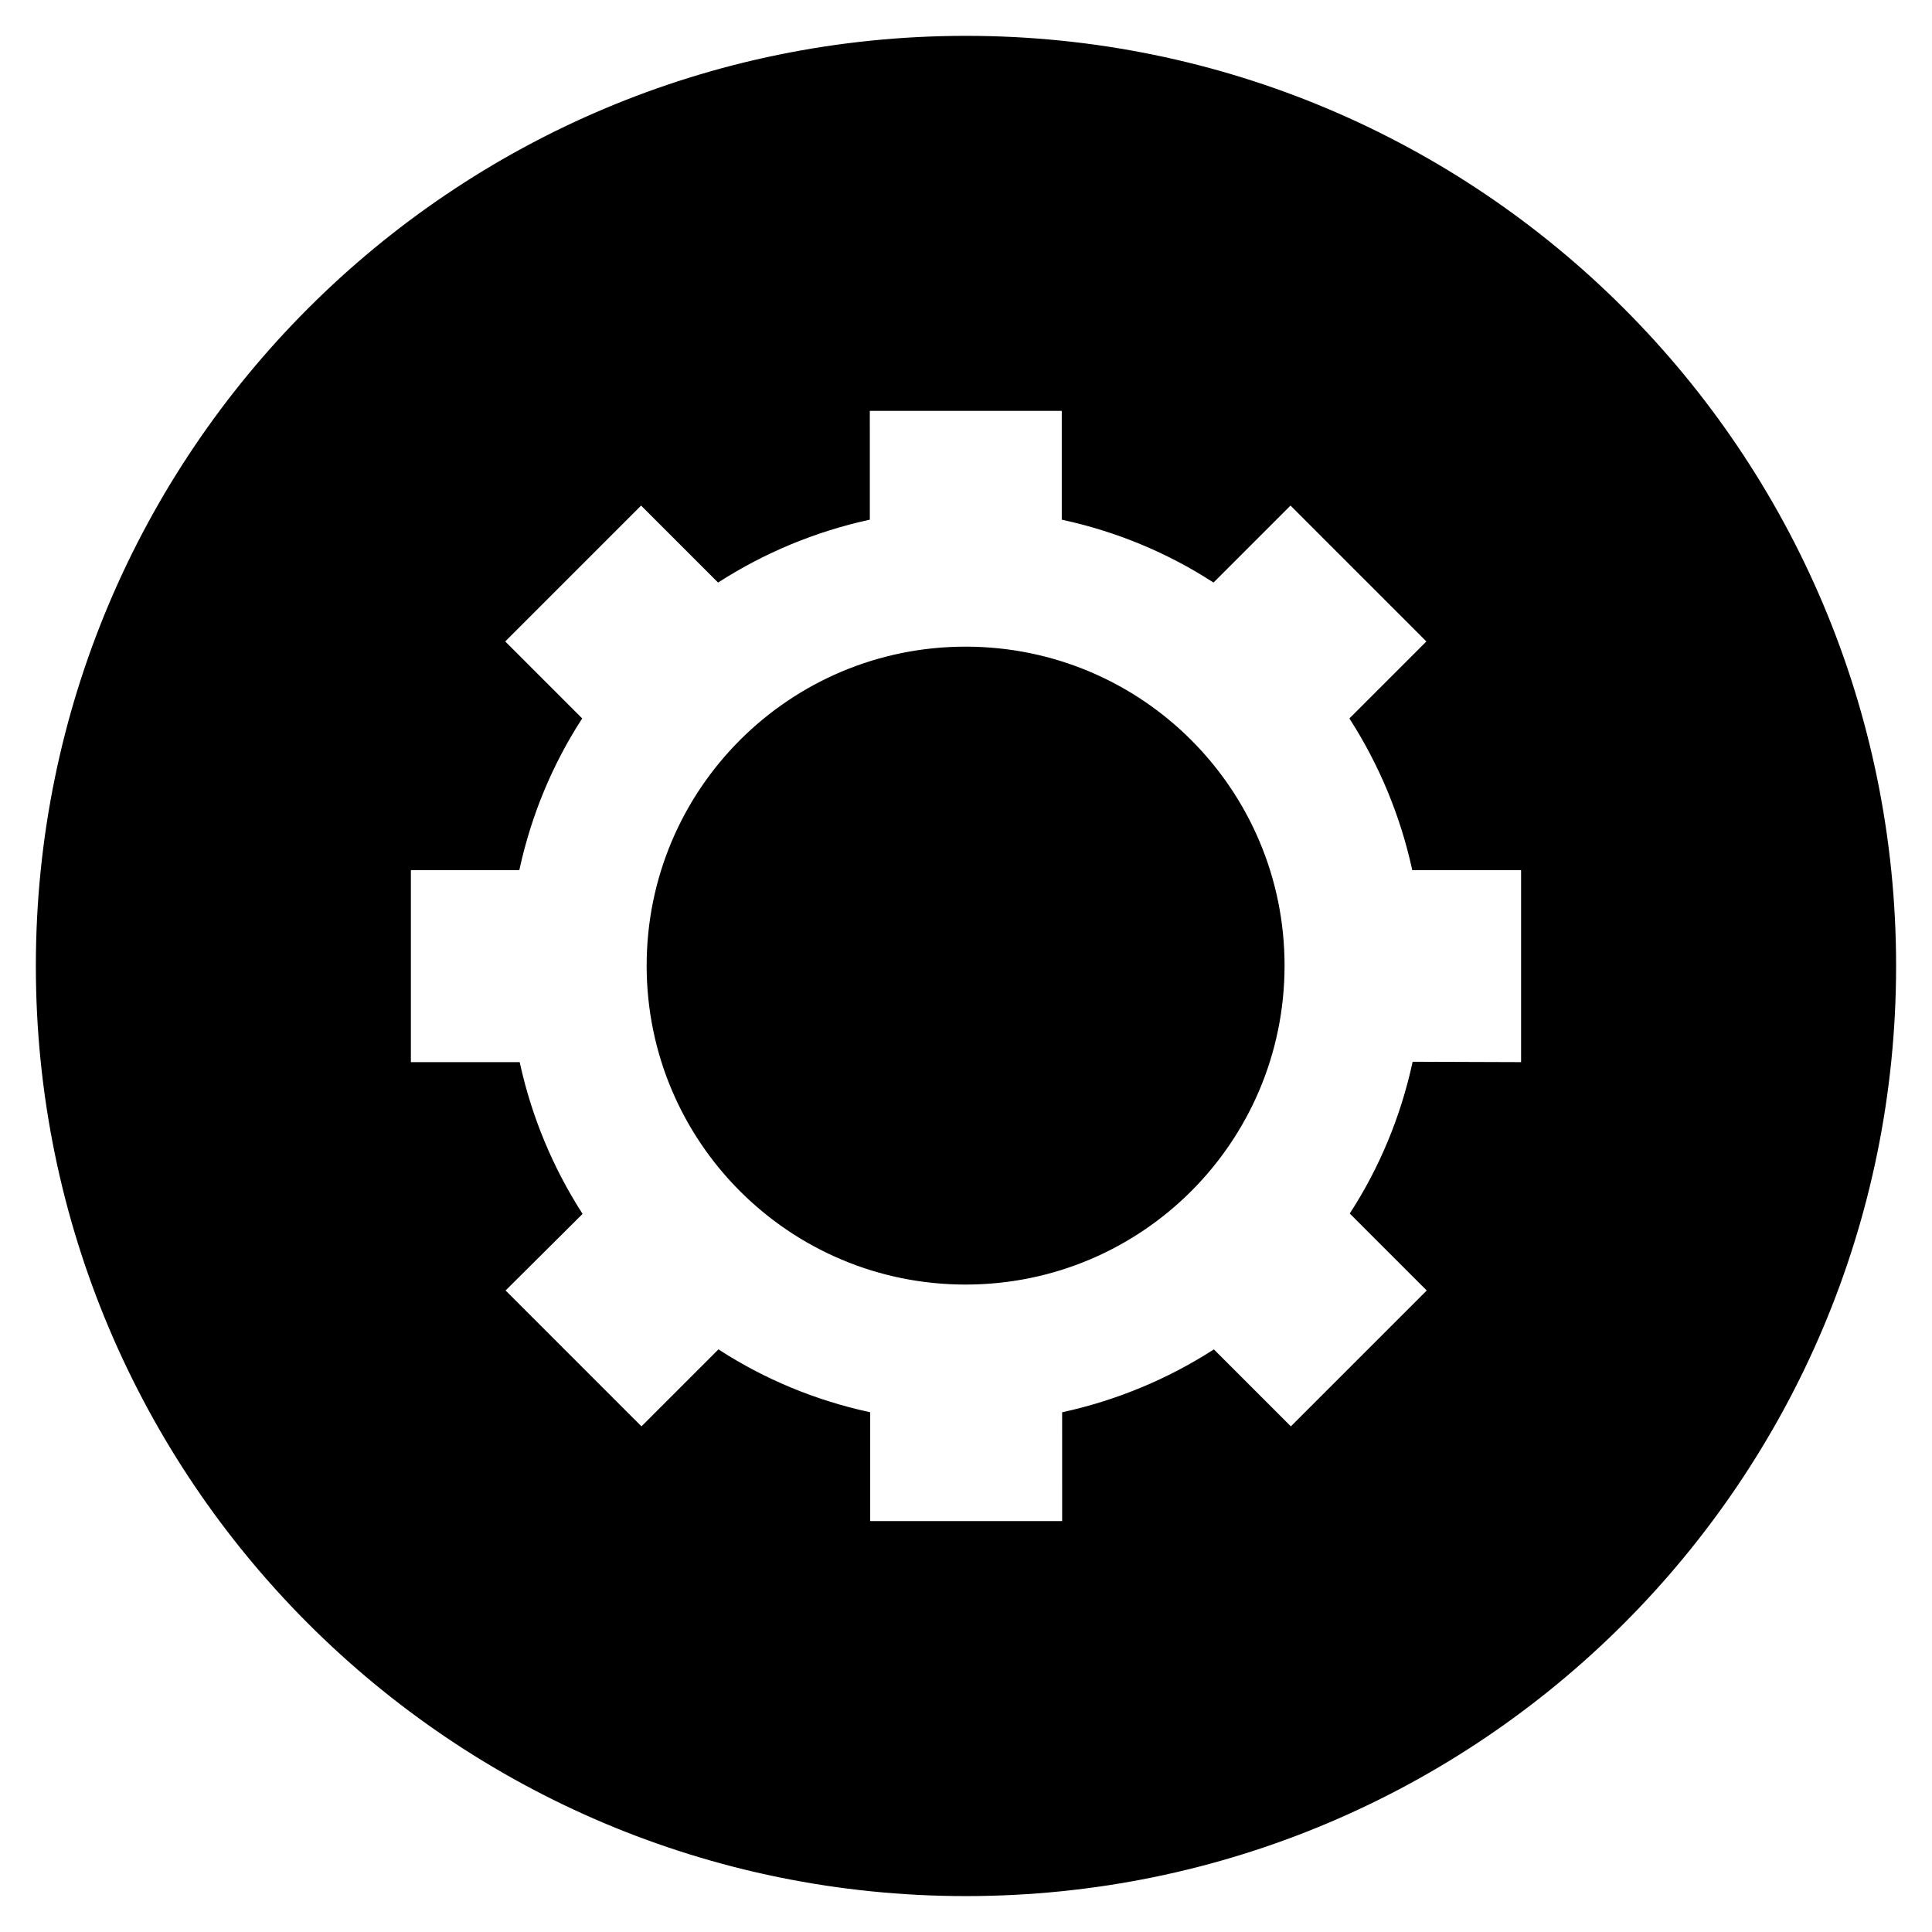
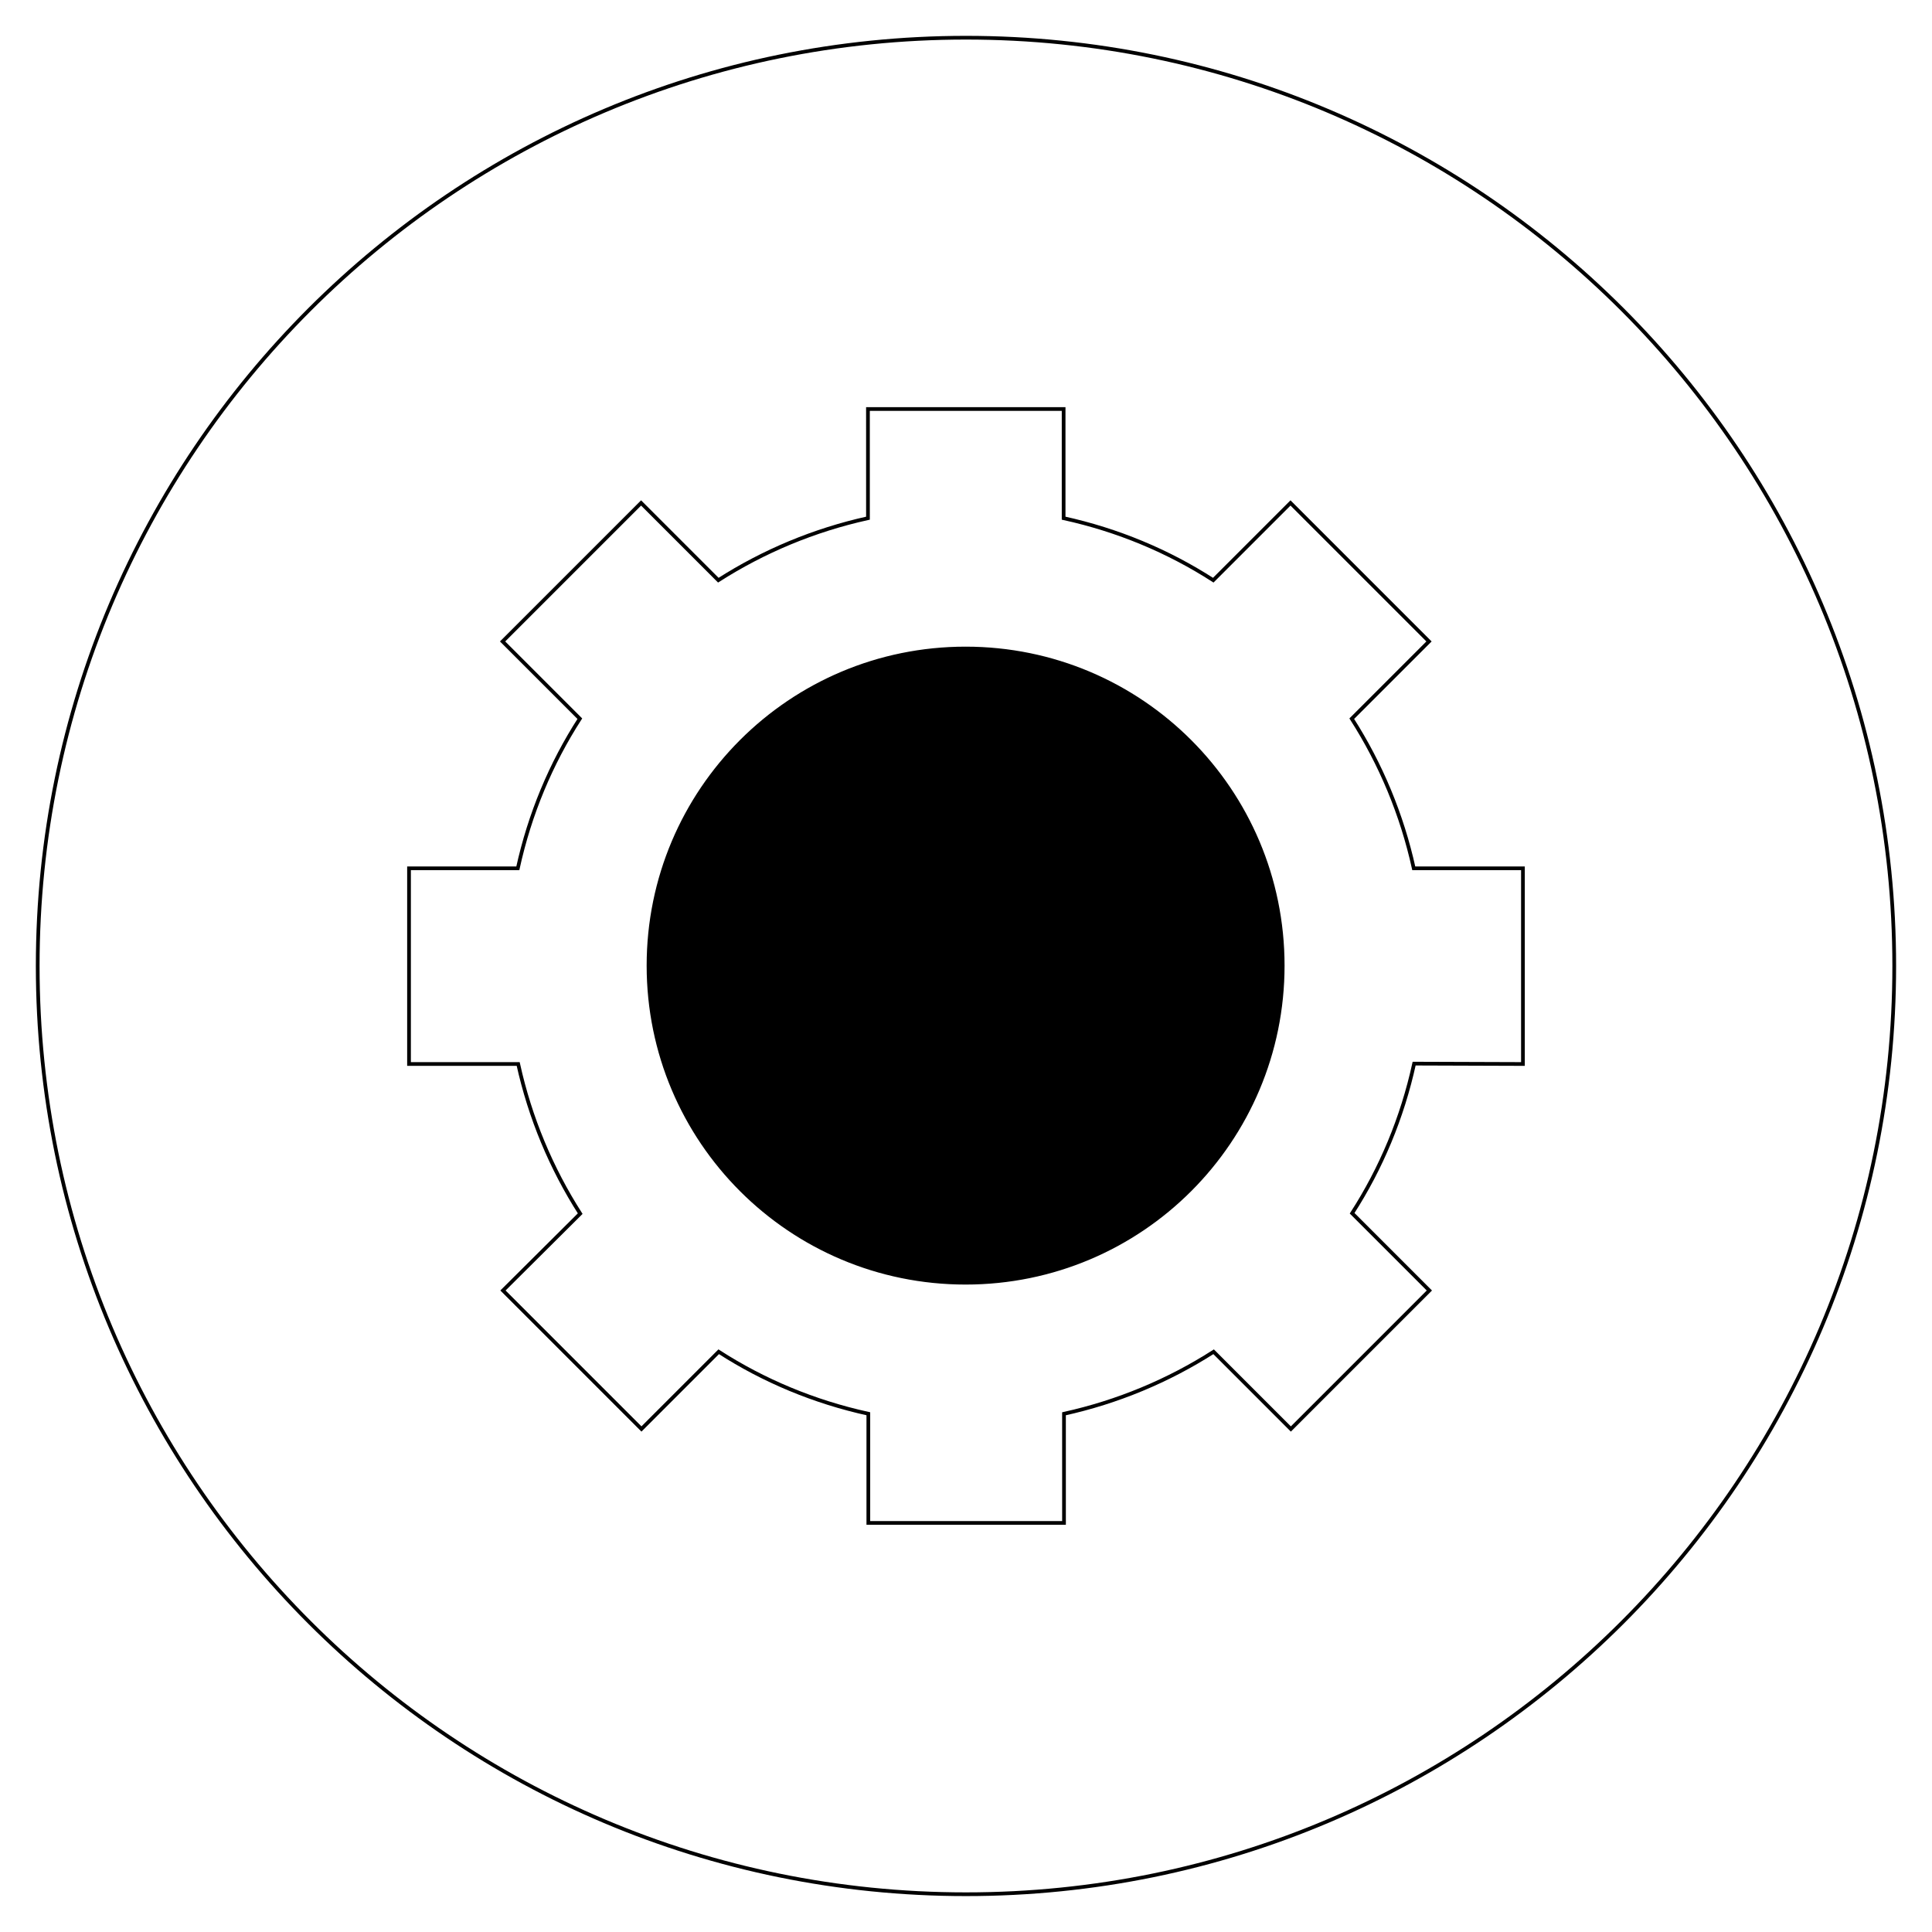
<svg xmlns="http://www.w3.org/2000/svg" width="800px" height="800px" version="1.1" viewBox="144 144 512 512">
  <defs>
    <clipPath id="a">
      <path d="m148.09 148.09h503.81v503.81h-503.81z" />
    </clipPath>
  </defs>
-   <path d="m400 154c-135.89 0-246 110.11-246 246s110.11 246 246 246 246-110.11 246-246c0.004-135.89-110.11-246-246-246zm147.6 271.98-28.832-0.098c-3.148 14.367-8.758 27.75-16.434 39.656l20.469 20.469-36.703 36.703-20.469-20.469c-12.004 7.676-25.387 13.285-39.656 16.434l0.004 28.926h-51.855v-28.93c-14.367-3.148-27.75-8.758-39.656-16.434l-20.469 20.469-36.703-36.703 20.469-20.367c-7.676-12.004-13.285-25.387-16.434-39.656h-28.93v-51.855h28.832c3.148-14.367 8.758-27.75 16.434-39.656l-20.469-20.469 36.703-36.703 20.469 20.469c12.004-7.676 25.387-13.285 39.656-16.434l-0.004-28.93h51.855v28.93c14.367 3.148 27.75 8.758 39.656 16.434l20.469-20.469 36.703 36.703-20.469 20.469c7.676 12.004 13.285 25.387 16.434 39.656h28.93z" />
  <g clip-path="url(#a)">
    <path transform="matrix(.984 0 0 .984 148.09 148.09)" d="m256 5.998c-138.1 0-250 111.9-250 250s111.9 250 250 250c138.1 0 250-111.9 250-250 0.004-138.1-111.9-250-250-250zm150 276.4-29.301-0.099c-3.2 14.601-8.9 28.201-16.701 40.301l20.802 20.802-37.3 37.3-20.802-20.802c-12.199 7.801-25.799 13.501-40.301 16.701l0.004 29.396h-52.698v-29.4c-14.601-3.2-28.201-8.9-40.301-16.701l-20.802 20.802-37.3-37.3 20.802-20.698c-7.801-12.199-13.501-25.799-16.701-40.301h-29.4v-52.698h29.301c3.2-14.601 8.9-28.201 16.701-40.301l-20.802-20.802 37.3-37.3 20.802 20.802c12.199-7.801 25.799-13.501 40.301-16.701l-0.004-29.4h52.698v29.4c14.601 3.2 28.201 8.9 40.301 16.701l20.802-20.802 37.3 37.3-20.802 20.802c7.801 12.199 13.501 25.799 16.701 40.301h29.4z" fill="none" stroke="#000000" stroke-miterlimit="10" />
  </g>
  <path transform="matrix(.984 0 0 .984 148.09 148.09)" d="m255.9 170.5c-47.2 0-85.401 38.201-85.401 85.401 0 47.2 38.201 85.401 85.401 85.401s85.401-38.201 85.401-85.401c0-47.2-38.201-85.401-85.401-85.401z" stroke="#000000" stroke-miterlimit="10" />
</svg>